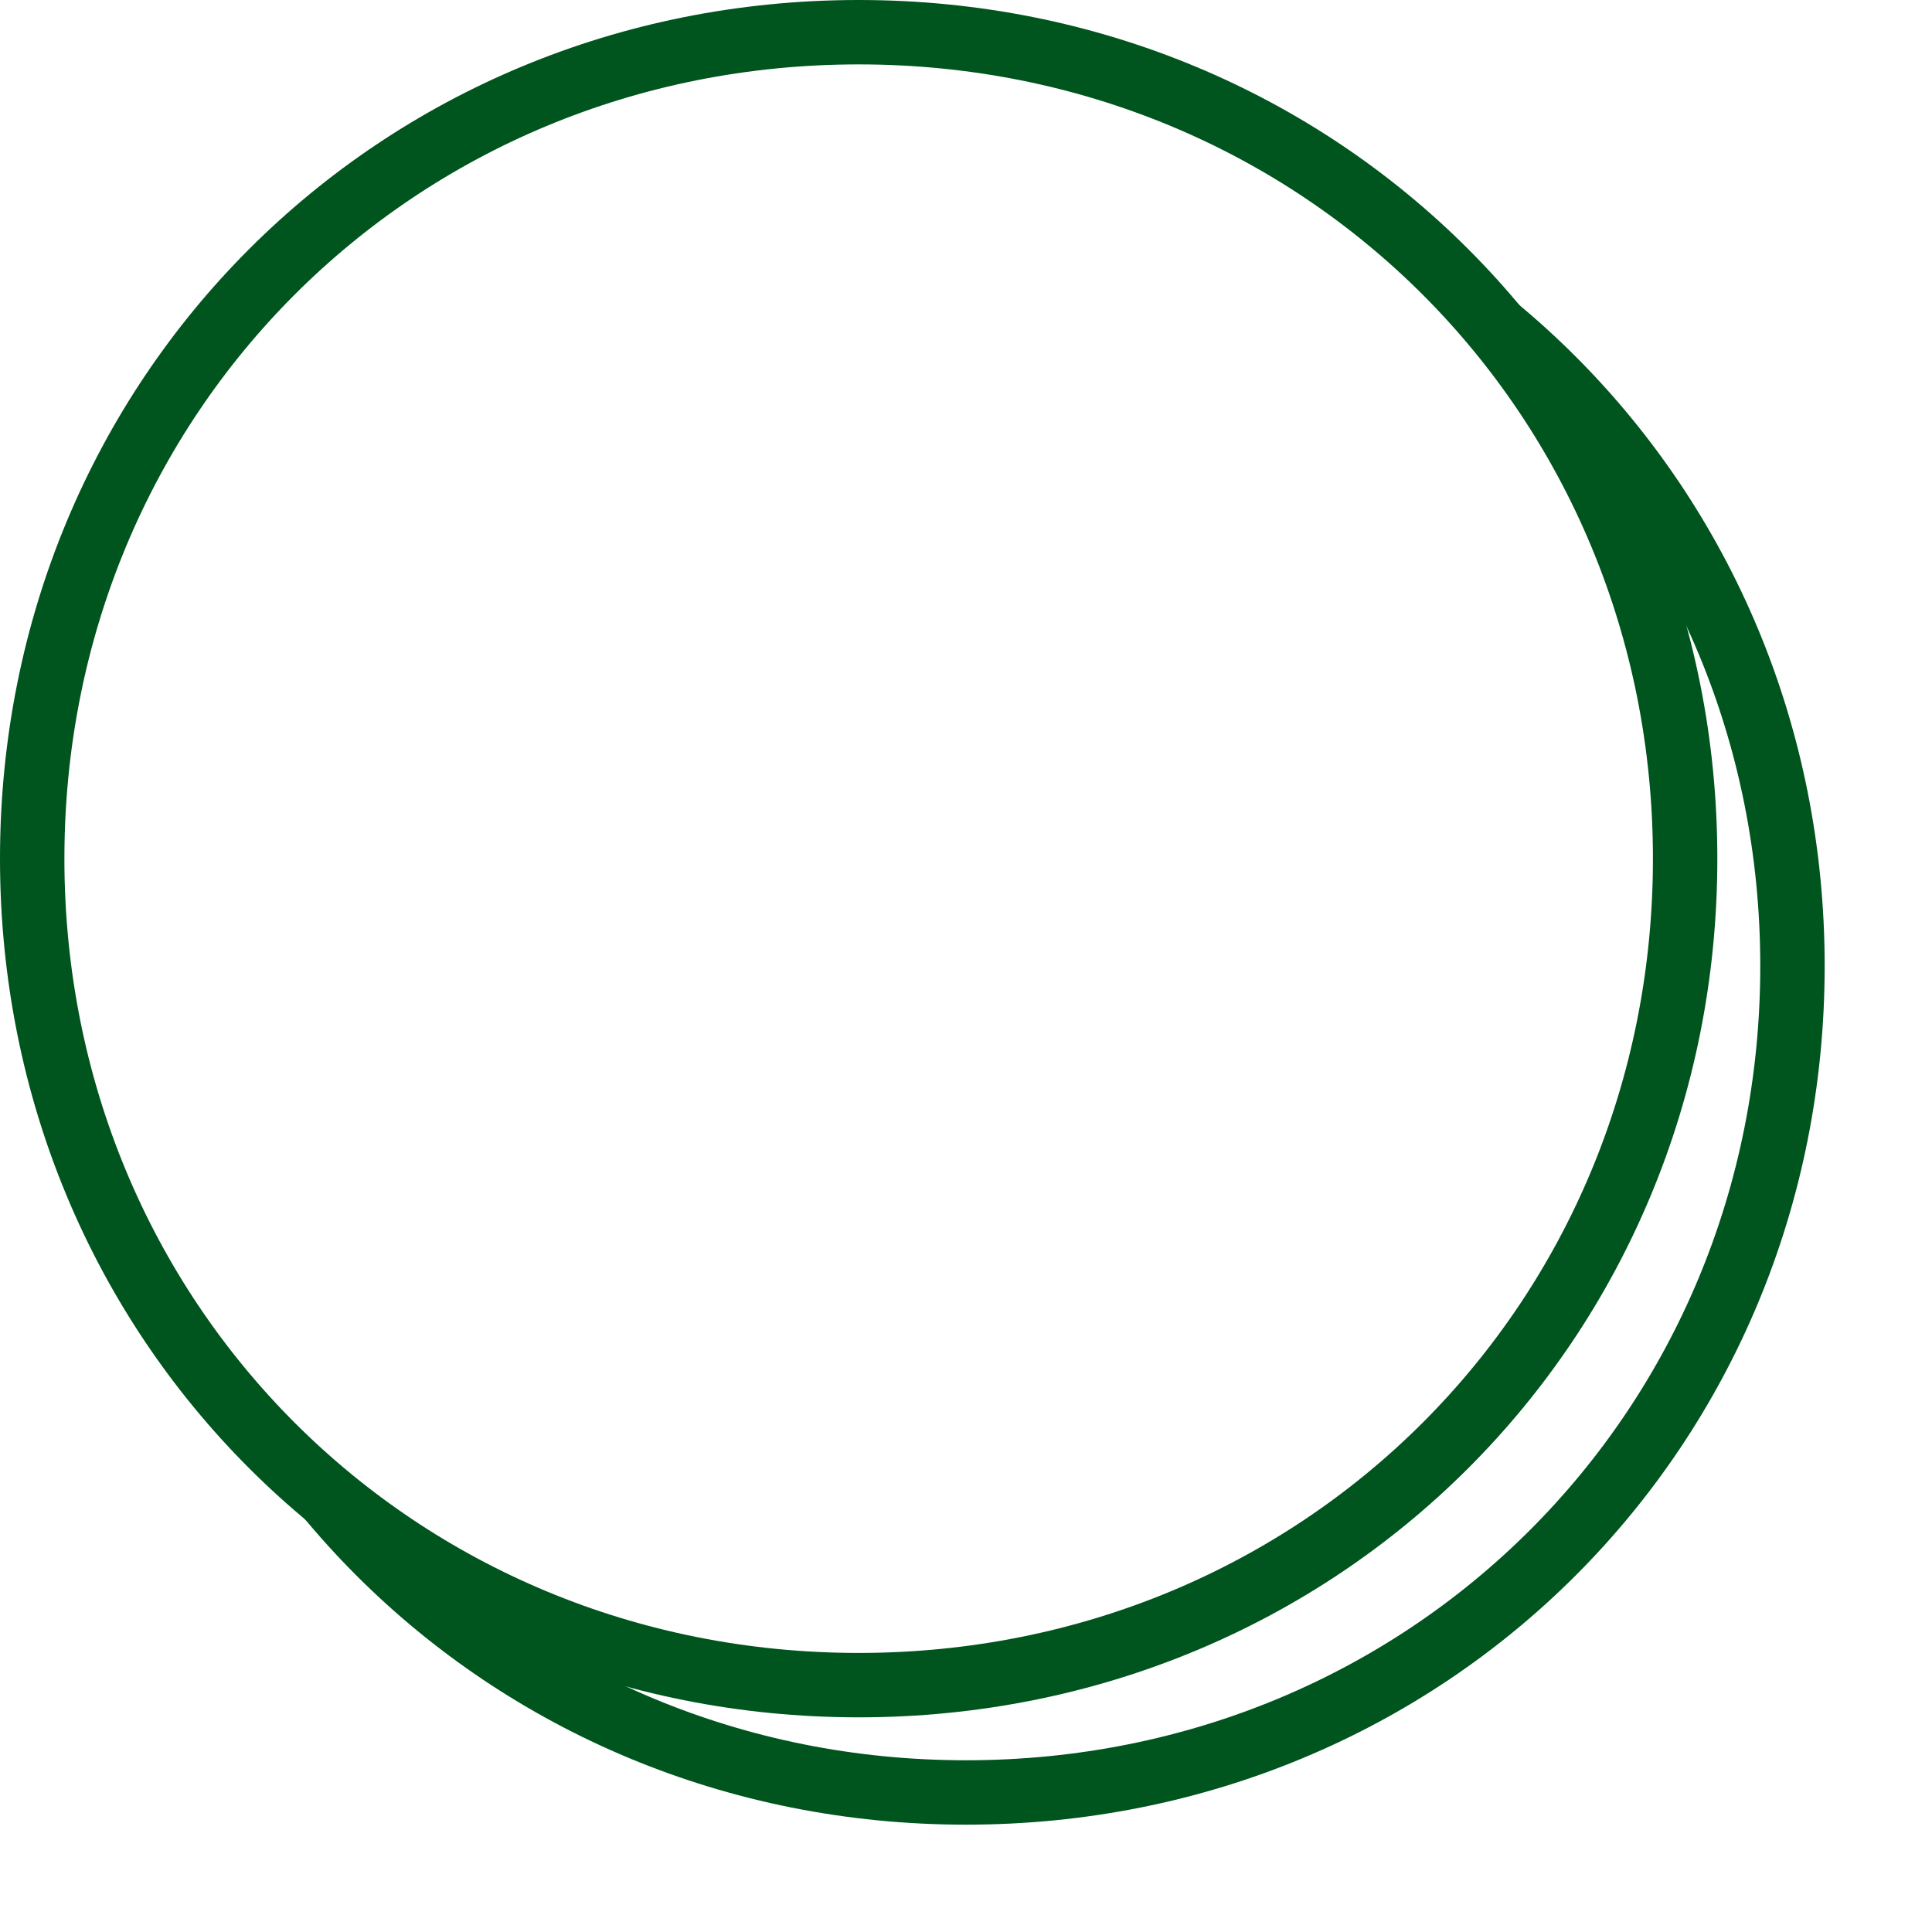
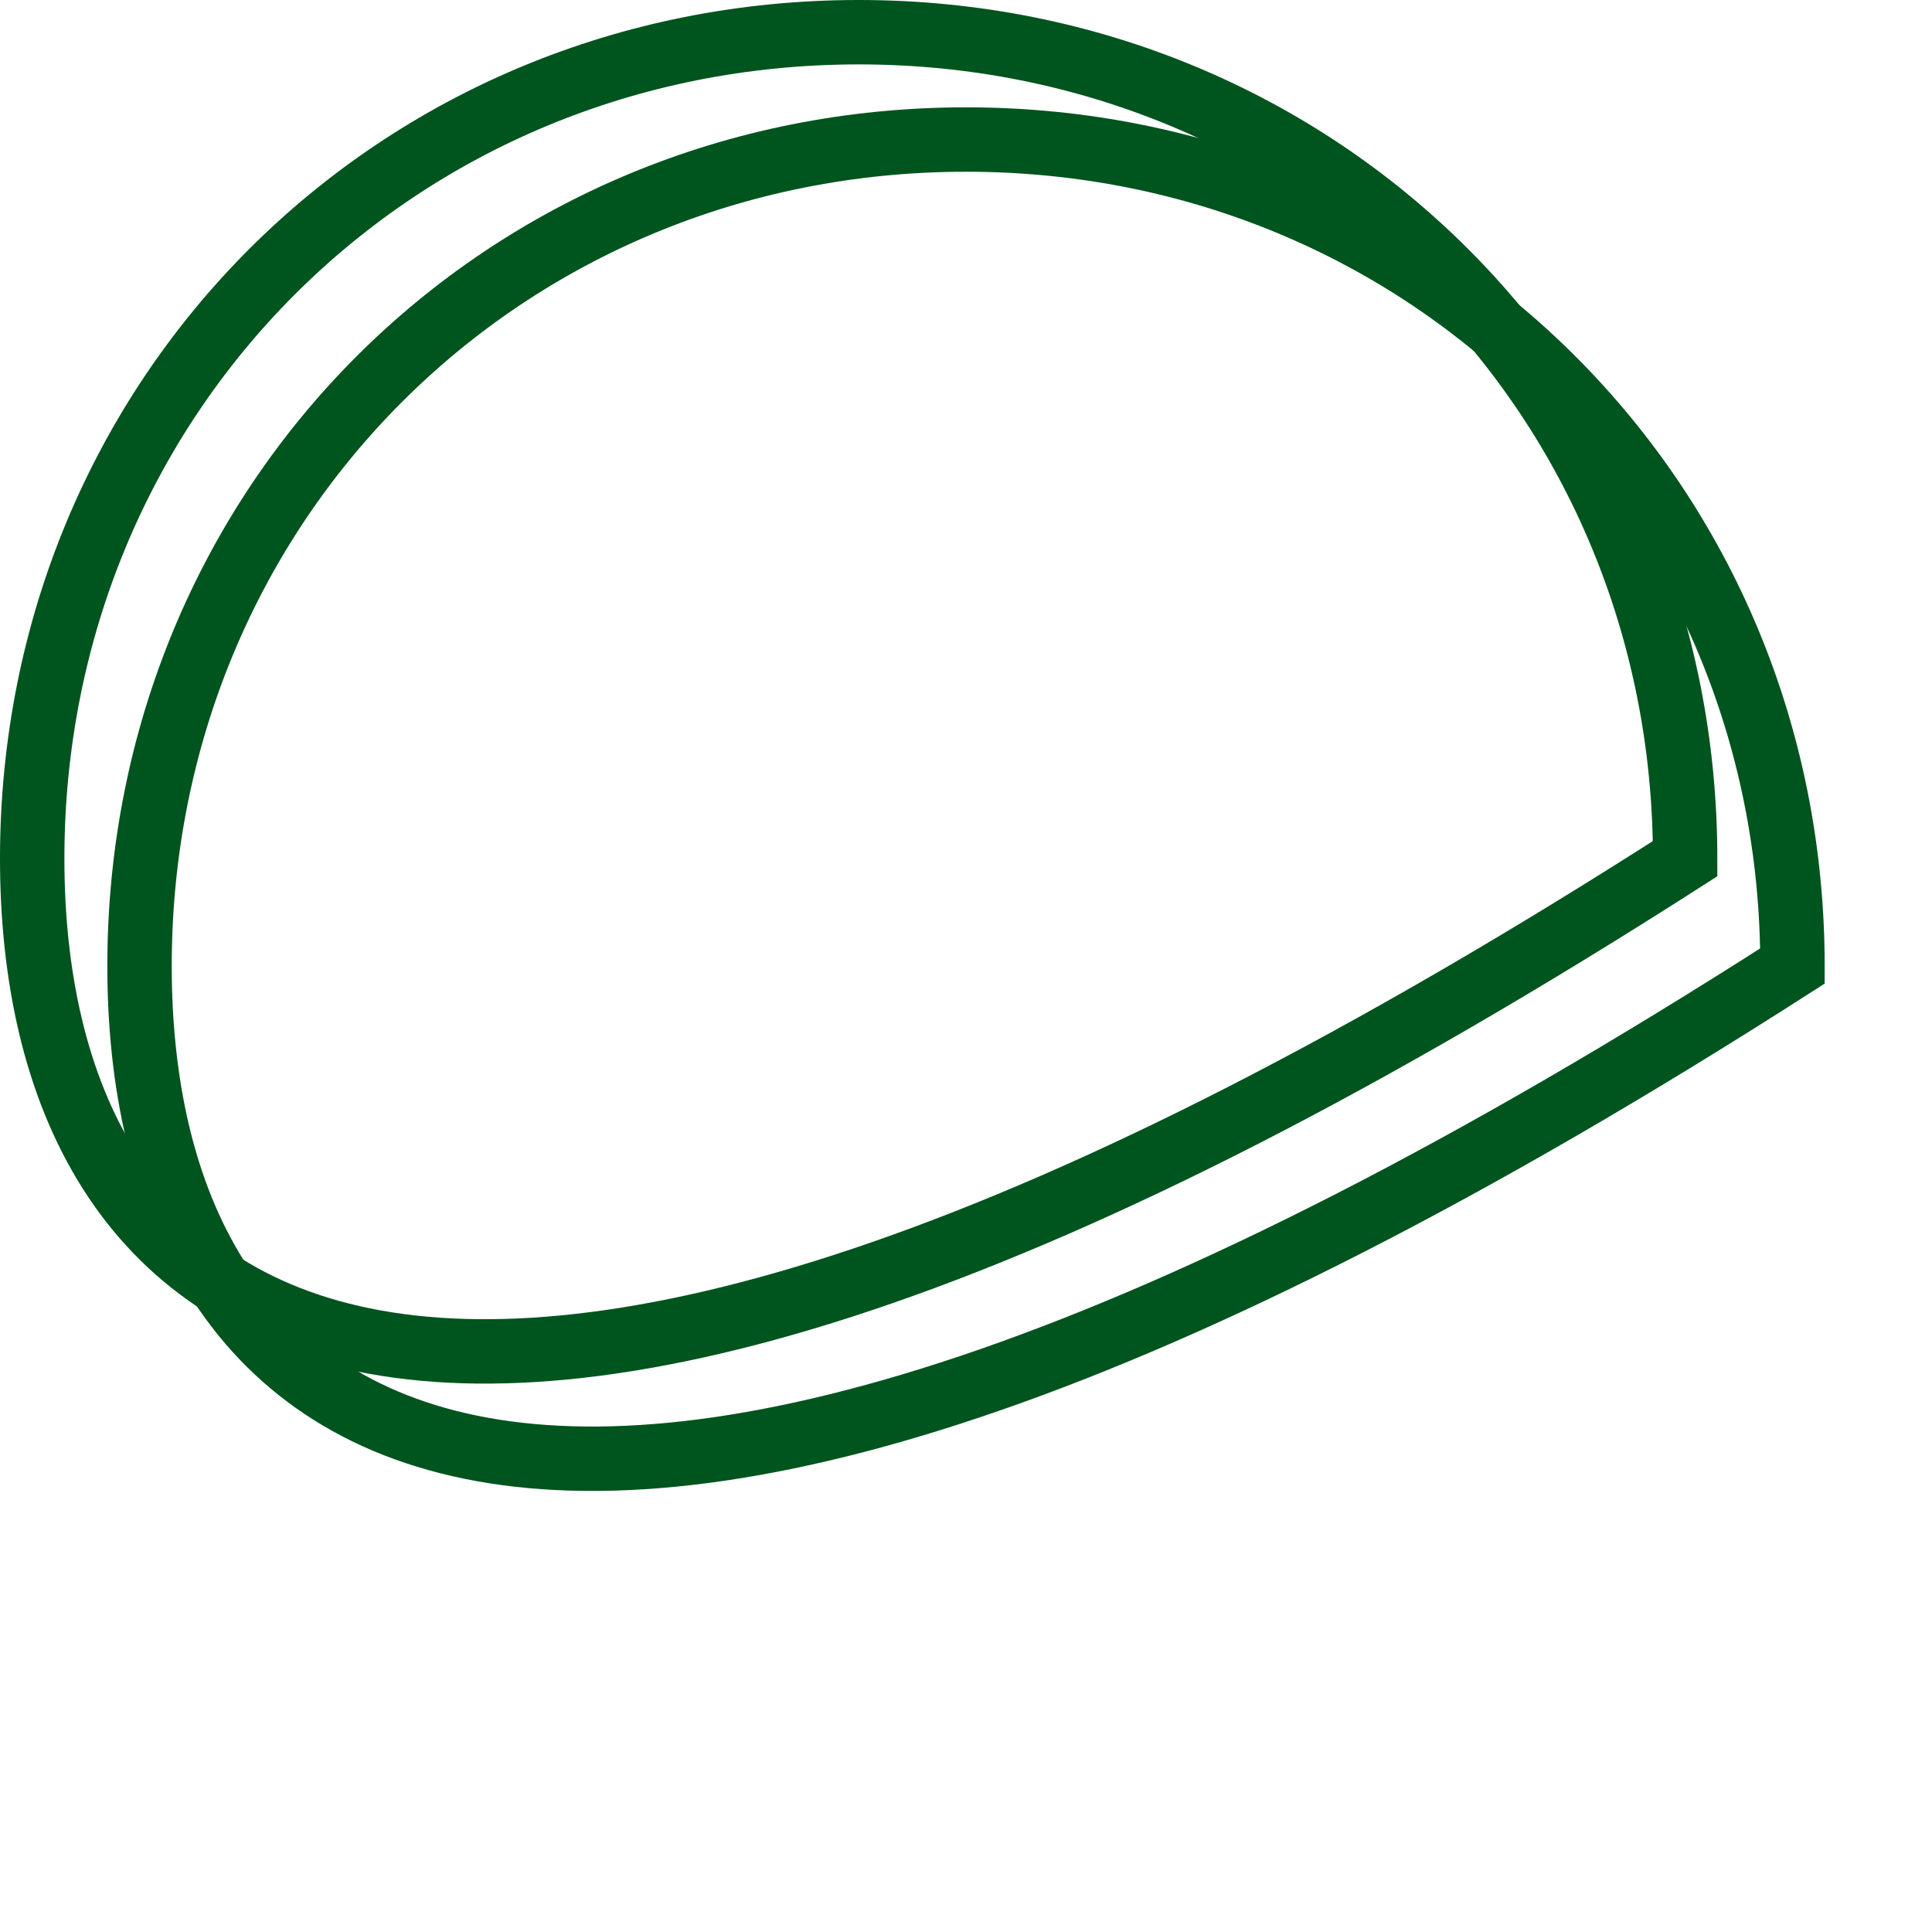
<svg xmlns="http://www.w3.org/2000/svg" xmlns:xlink="http://www.w3.org/1999/xlink" version="1.1" width="90px" height="90px">
  <defs>
    <filter x="344px" y="12px" width="90px" height="90px" filterUnits="userSpaceOnUse" id="filter2452">
      <feOffset dx="5" dy="5" in="SourceAlpha" result="shadowOffsetInner" />
      <feGaussianBlur stdDeviation="2.5" in="shadowOffsetInner" result="shadowGaussian" />
      <feComposite in2="shadowGaussian" operator="atop" in="SourceAlpha" result="shadowComposite" />
      <feColorMatrix type="matrix" values="0 0 0 0 0  0 0 0 0 0  0 0 0 0 0  0 0 0 0.349 0  " in="shadowComposite" />
    </filter>
    <g id="widget2453">
-       <path d="M 384 14  C 405.28 14  422 30.72  422 52  C 422 73.28  405.28 90  384 90  C 362.72 90  346 73.28  346 52  C 346 30.72  362.72 14  384 14  Z " fill-rule="nonzero" fill="#ffffff" stroke="none" />
-       <path d="M 384 13.5  C 405.56 13.5  422.5 30.44  422.5 52  C 422.5 73.56  405.56 90.5  384 90.5  C 362.44 90.5  345.5 73.56  345.5 52  C 345.5 30.44  362.44 13.5  384 13.5  Z " stroke-width="3" stroke="#00541e" fill="none" />
+       <path d="M 384 13.5  C 405.56 13.5  422.5 30.44  422.5 52  C 362.44 90.5  345.5 73.56  345.5 52  C 345.5 30.44  362.44 13.5  384 13.5  Z " stroke-width="3" stroke="#00541e" fill="none" />
    </g>
  </defs>
  <g transform="matrix(1 0 0 1 -344 -12 )">
    <use xlink:href="#widget2453" filter="url(#filter2452)" />
    <use xlink:href="#widget2453" />
  </g>
</svg>